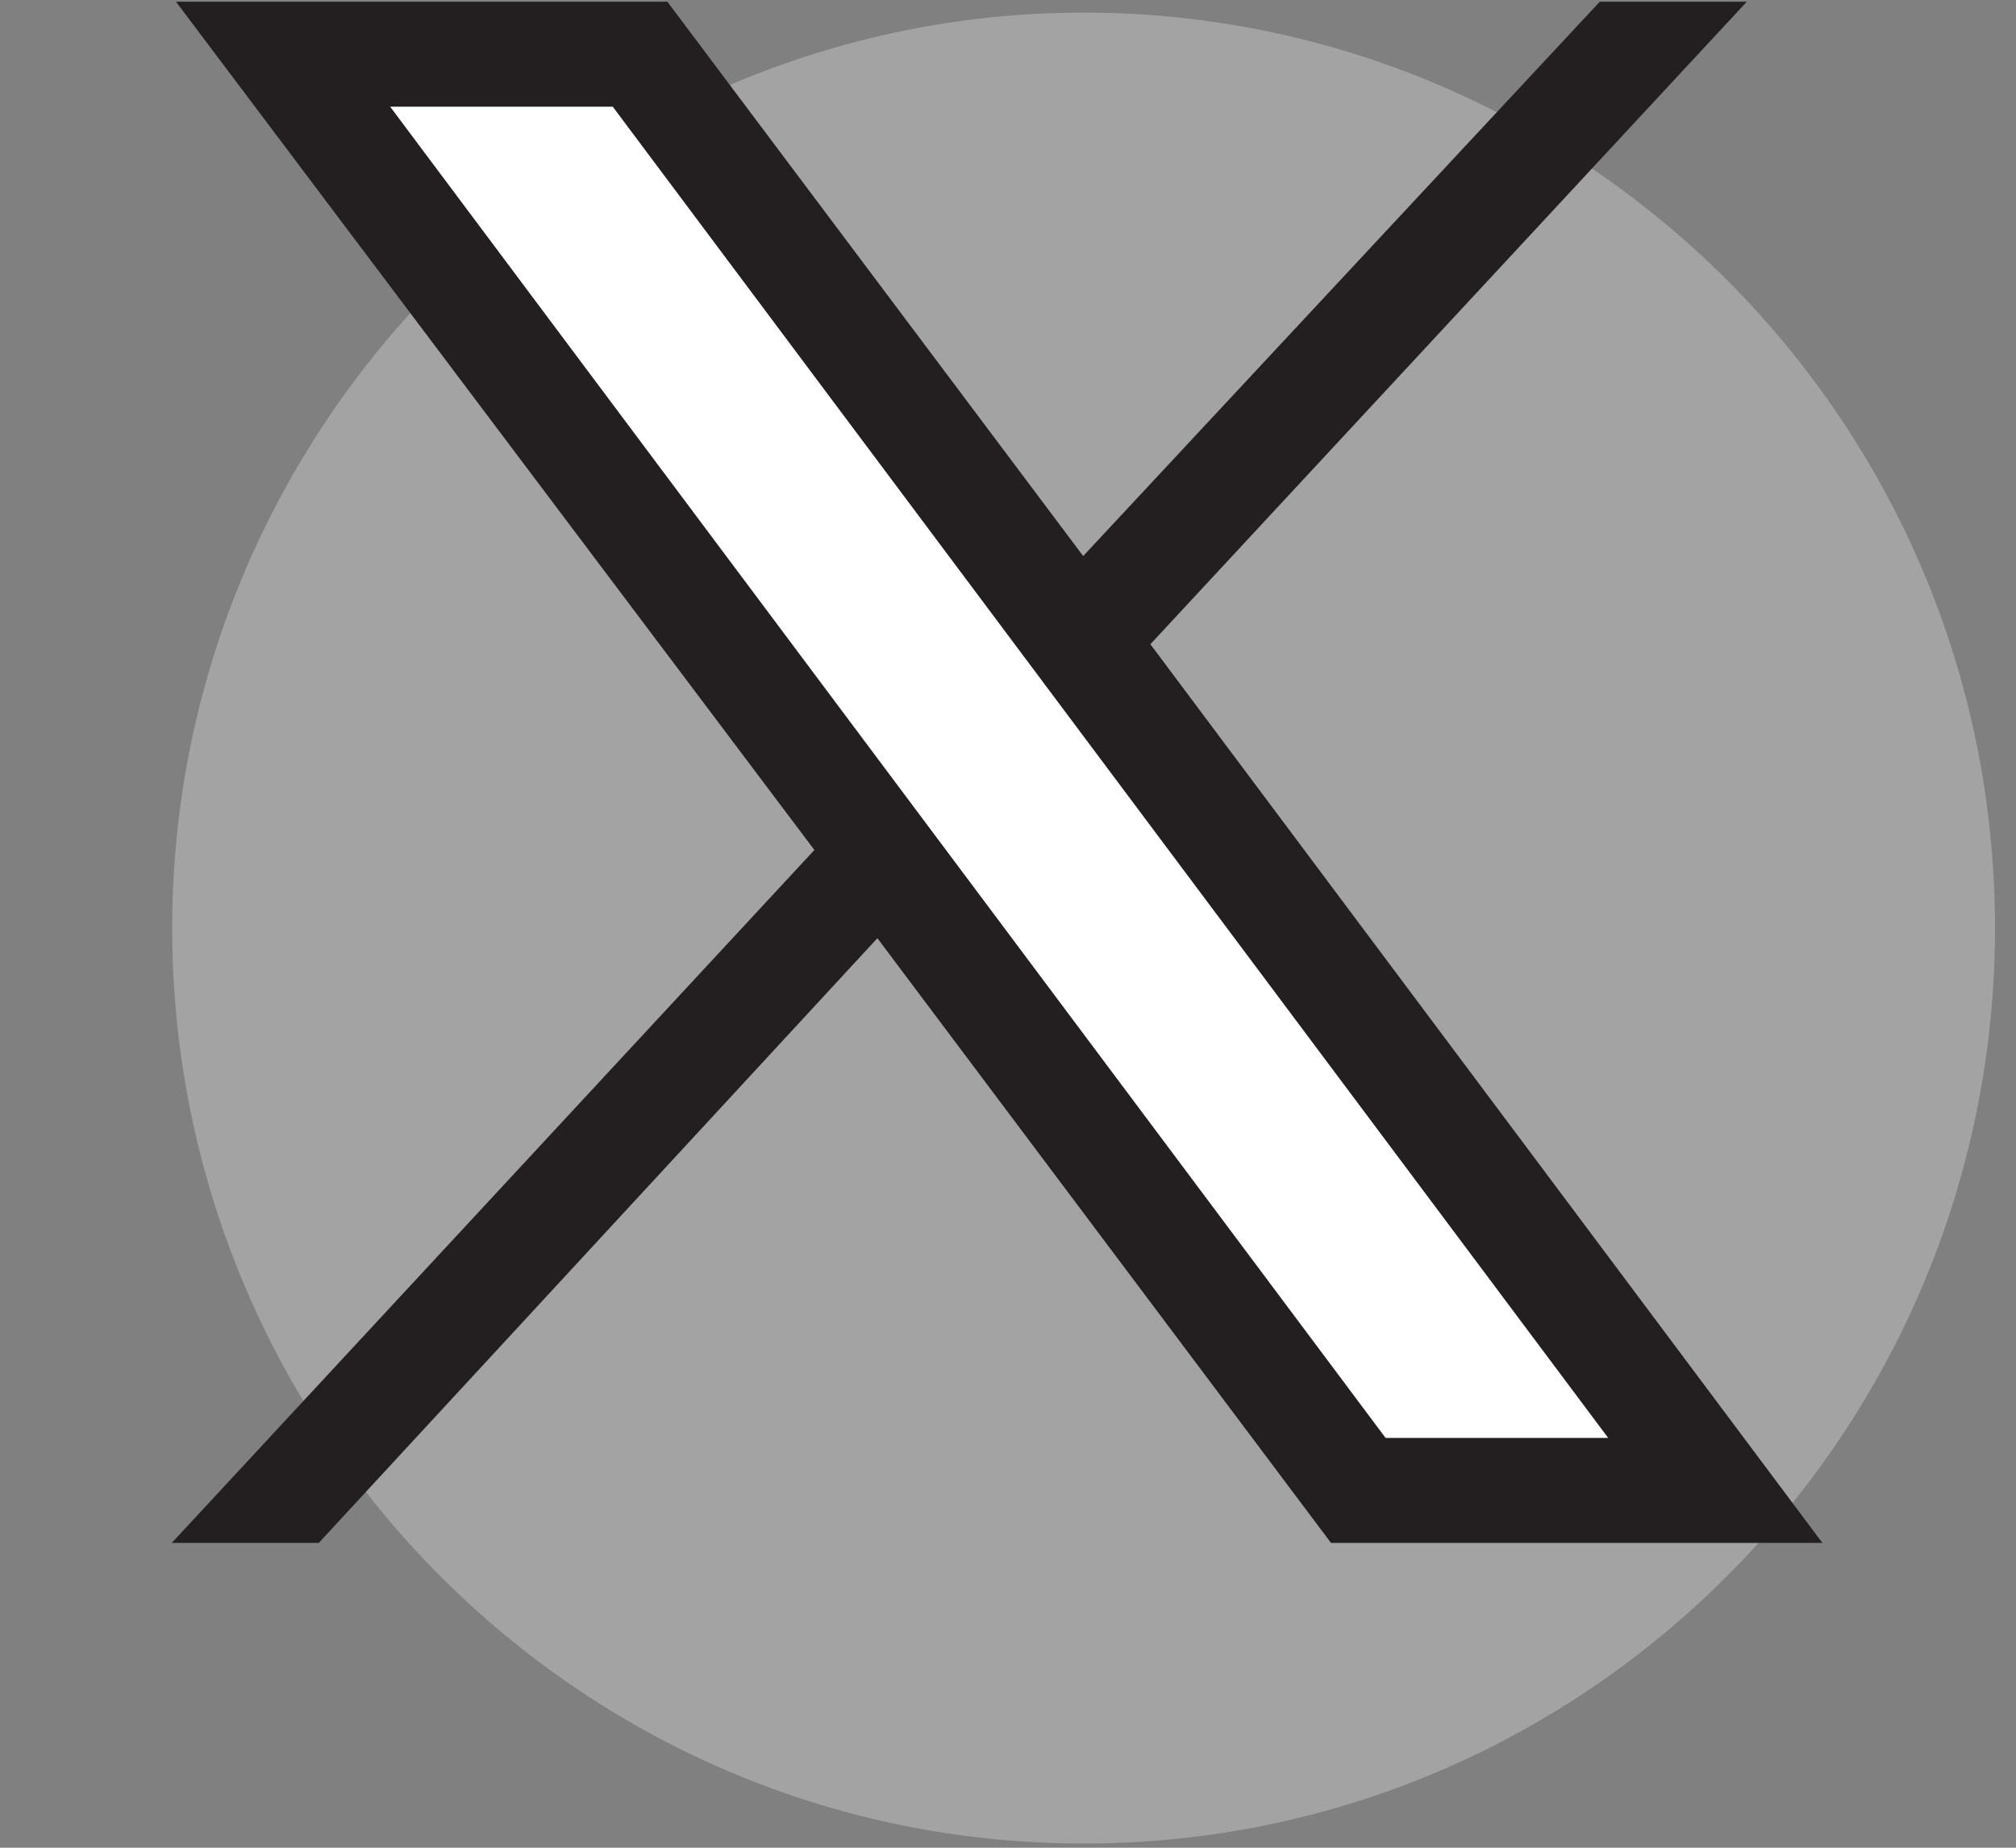
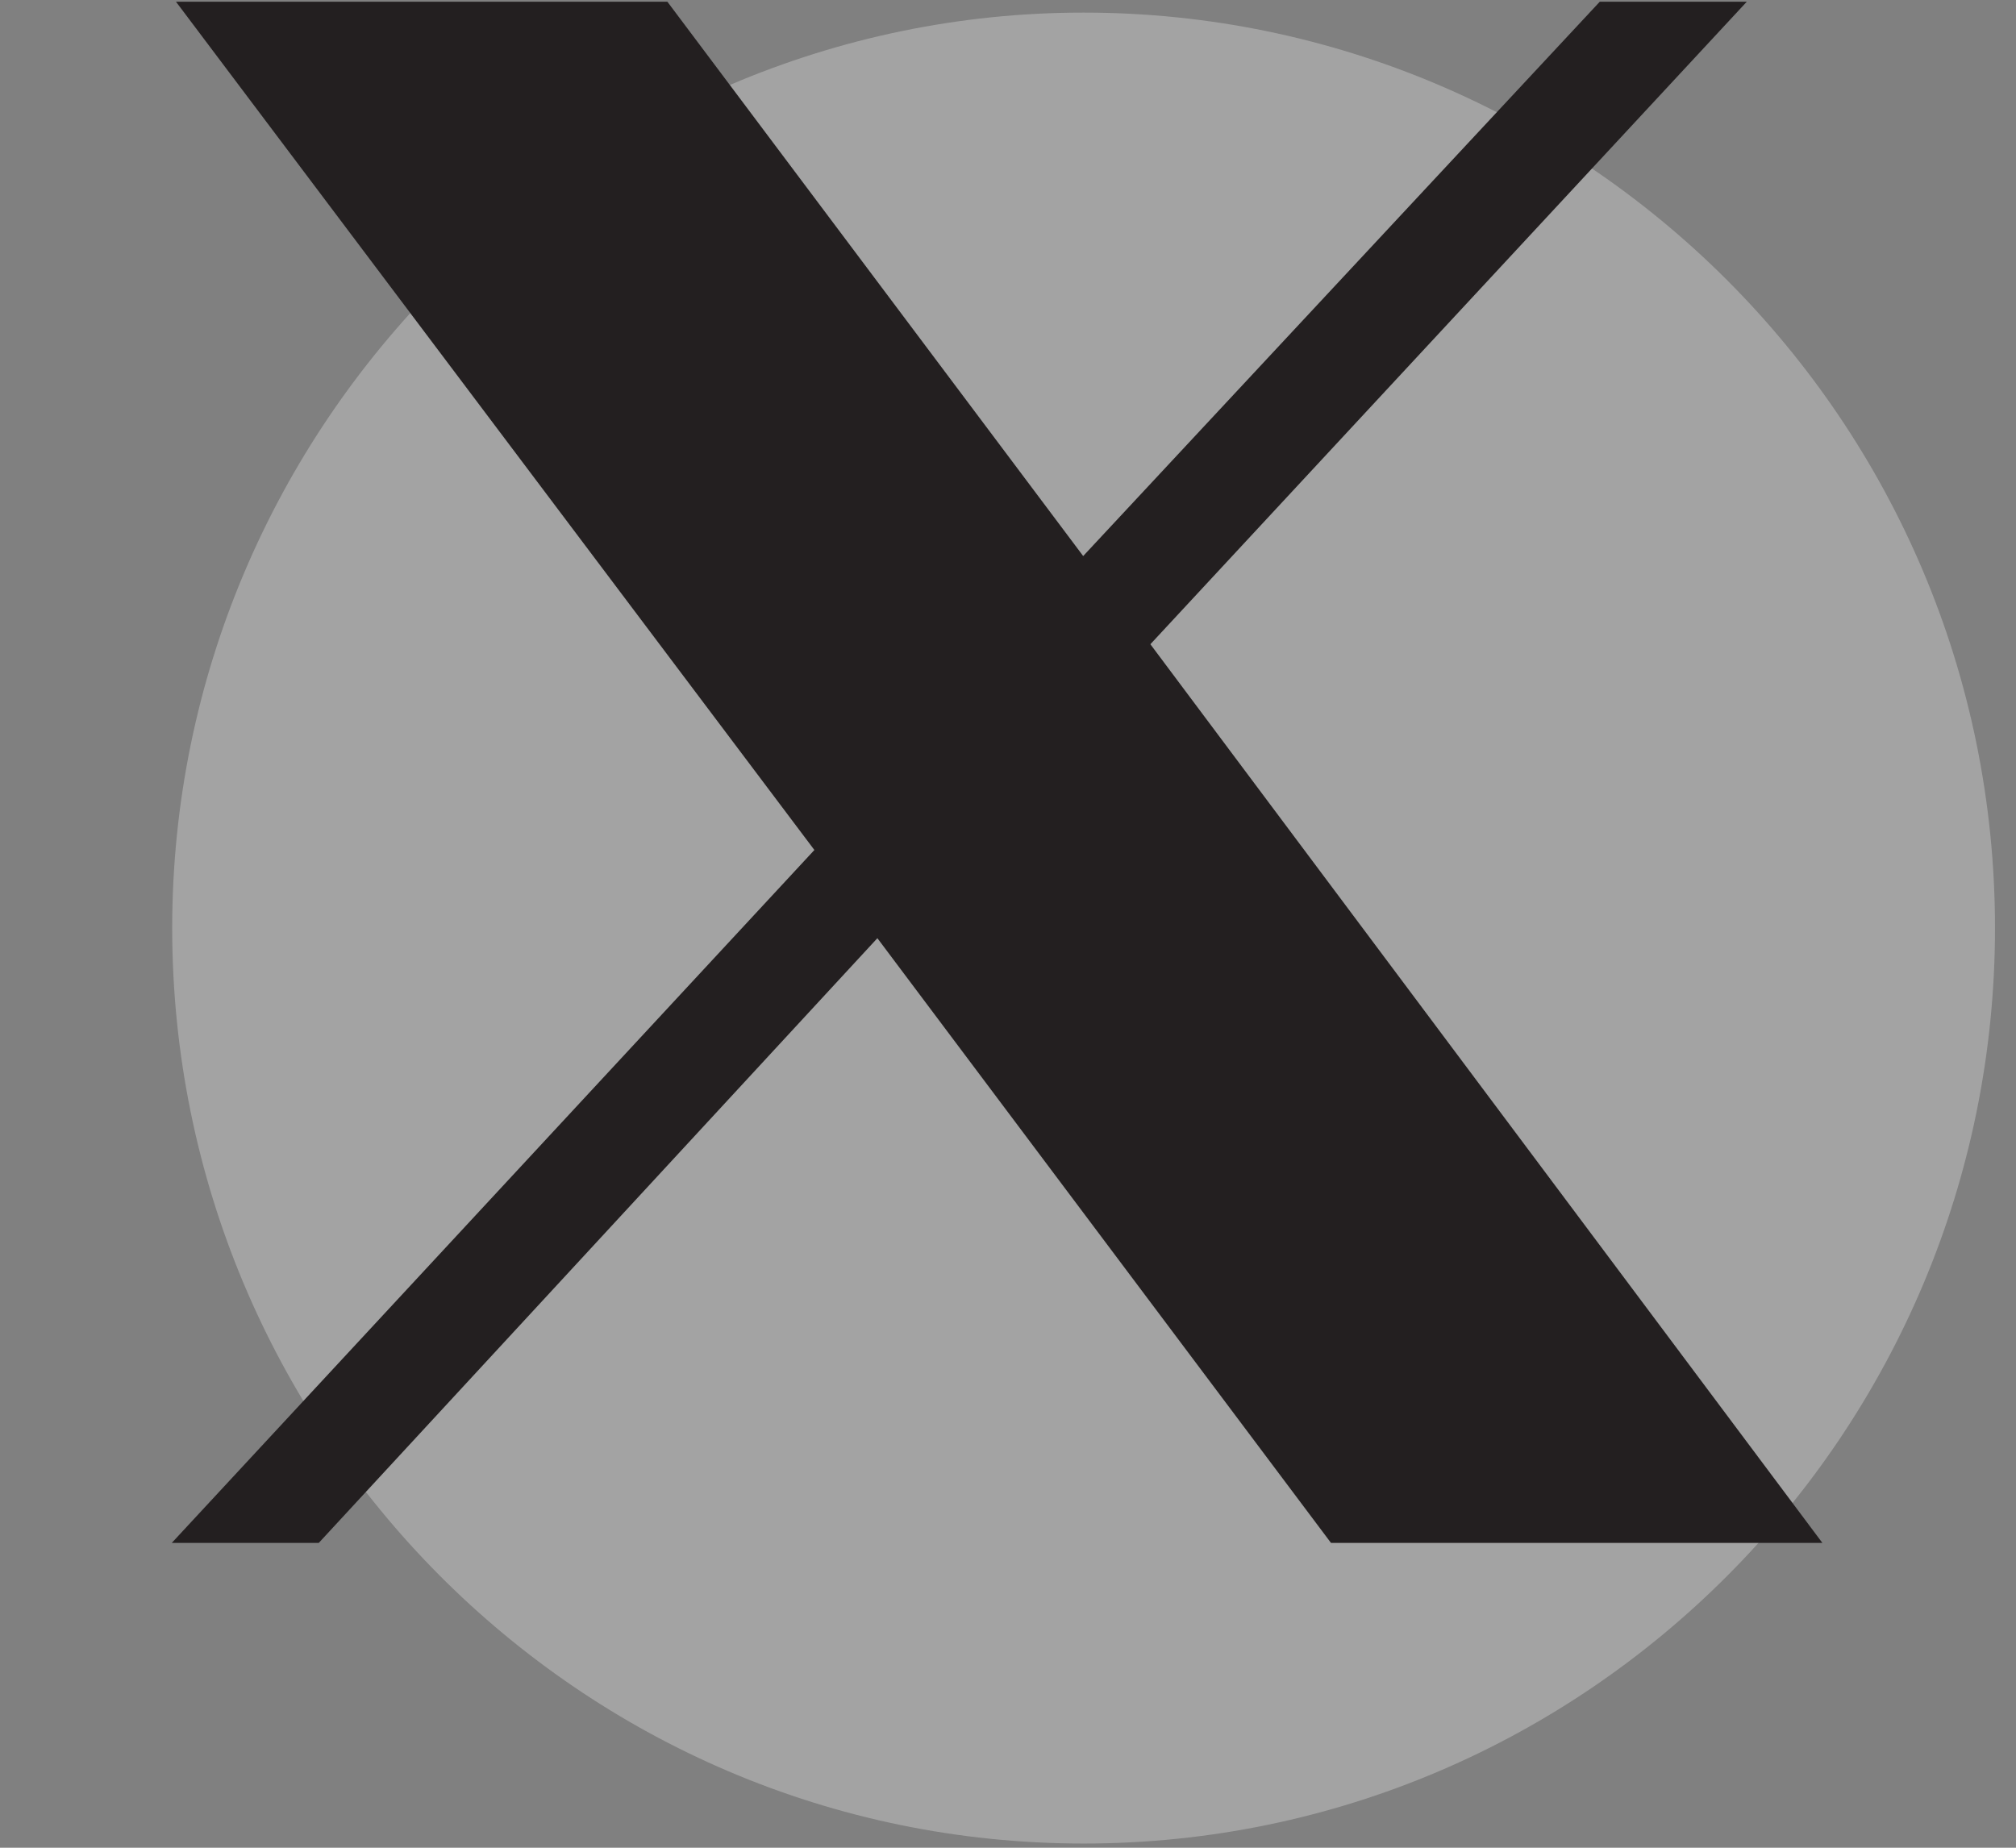
<svg xmlns="http://www.w3.org/2000/svg" version="1.1" id="Layer_1" x="0px" y="0px" viewBox="0 0 48 44" style="enable-background:new 0 0 48 44;" xml:space="preserve">
  <rect x="0" y="0" width="48" height="44" fill="#808080" stroke="none" />
  <style type="text/css">
	.st0{fill-rule:evenodd;clip-rule:evenodd;fill:#A3A3A3;}
	.st1{fill:#231F20;}
	.st2{fill:#FFFFFF;}
</style>
  <path id="Fill-36_00000132067272040651289040000010504458450053923726_" class="st0" d="M47.5,22.1c0,12-9.7,21.8-21.7,21.8  S4.1,34.1,4.1,22.1S13.9,0.3,25.8,0.3S47.5,10,47.5,22.1" />
  <g id="layer1" transform="translate(52.39,-25.059)">
    <polygon class="st1" points="-48.2,25.1 -33,45.3 -48.3,61.8 -44.8,61.8 -31.5,47.4 -20.7,61.8 -9,61.8 -25,40.4 -10.8,25.1    -14.3,25.1 -26.6,38.3 -36.5,25.1  " />
-     <polygon class="st2" points="-43.1,27.6 -37.8,27.6 -14.1,59.3 -19.4,59.3  " />
  </g>
</svg>